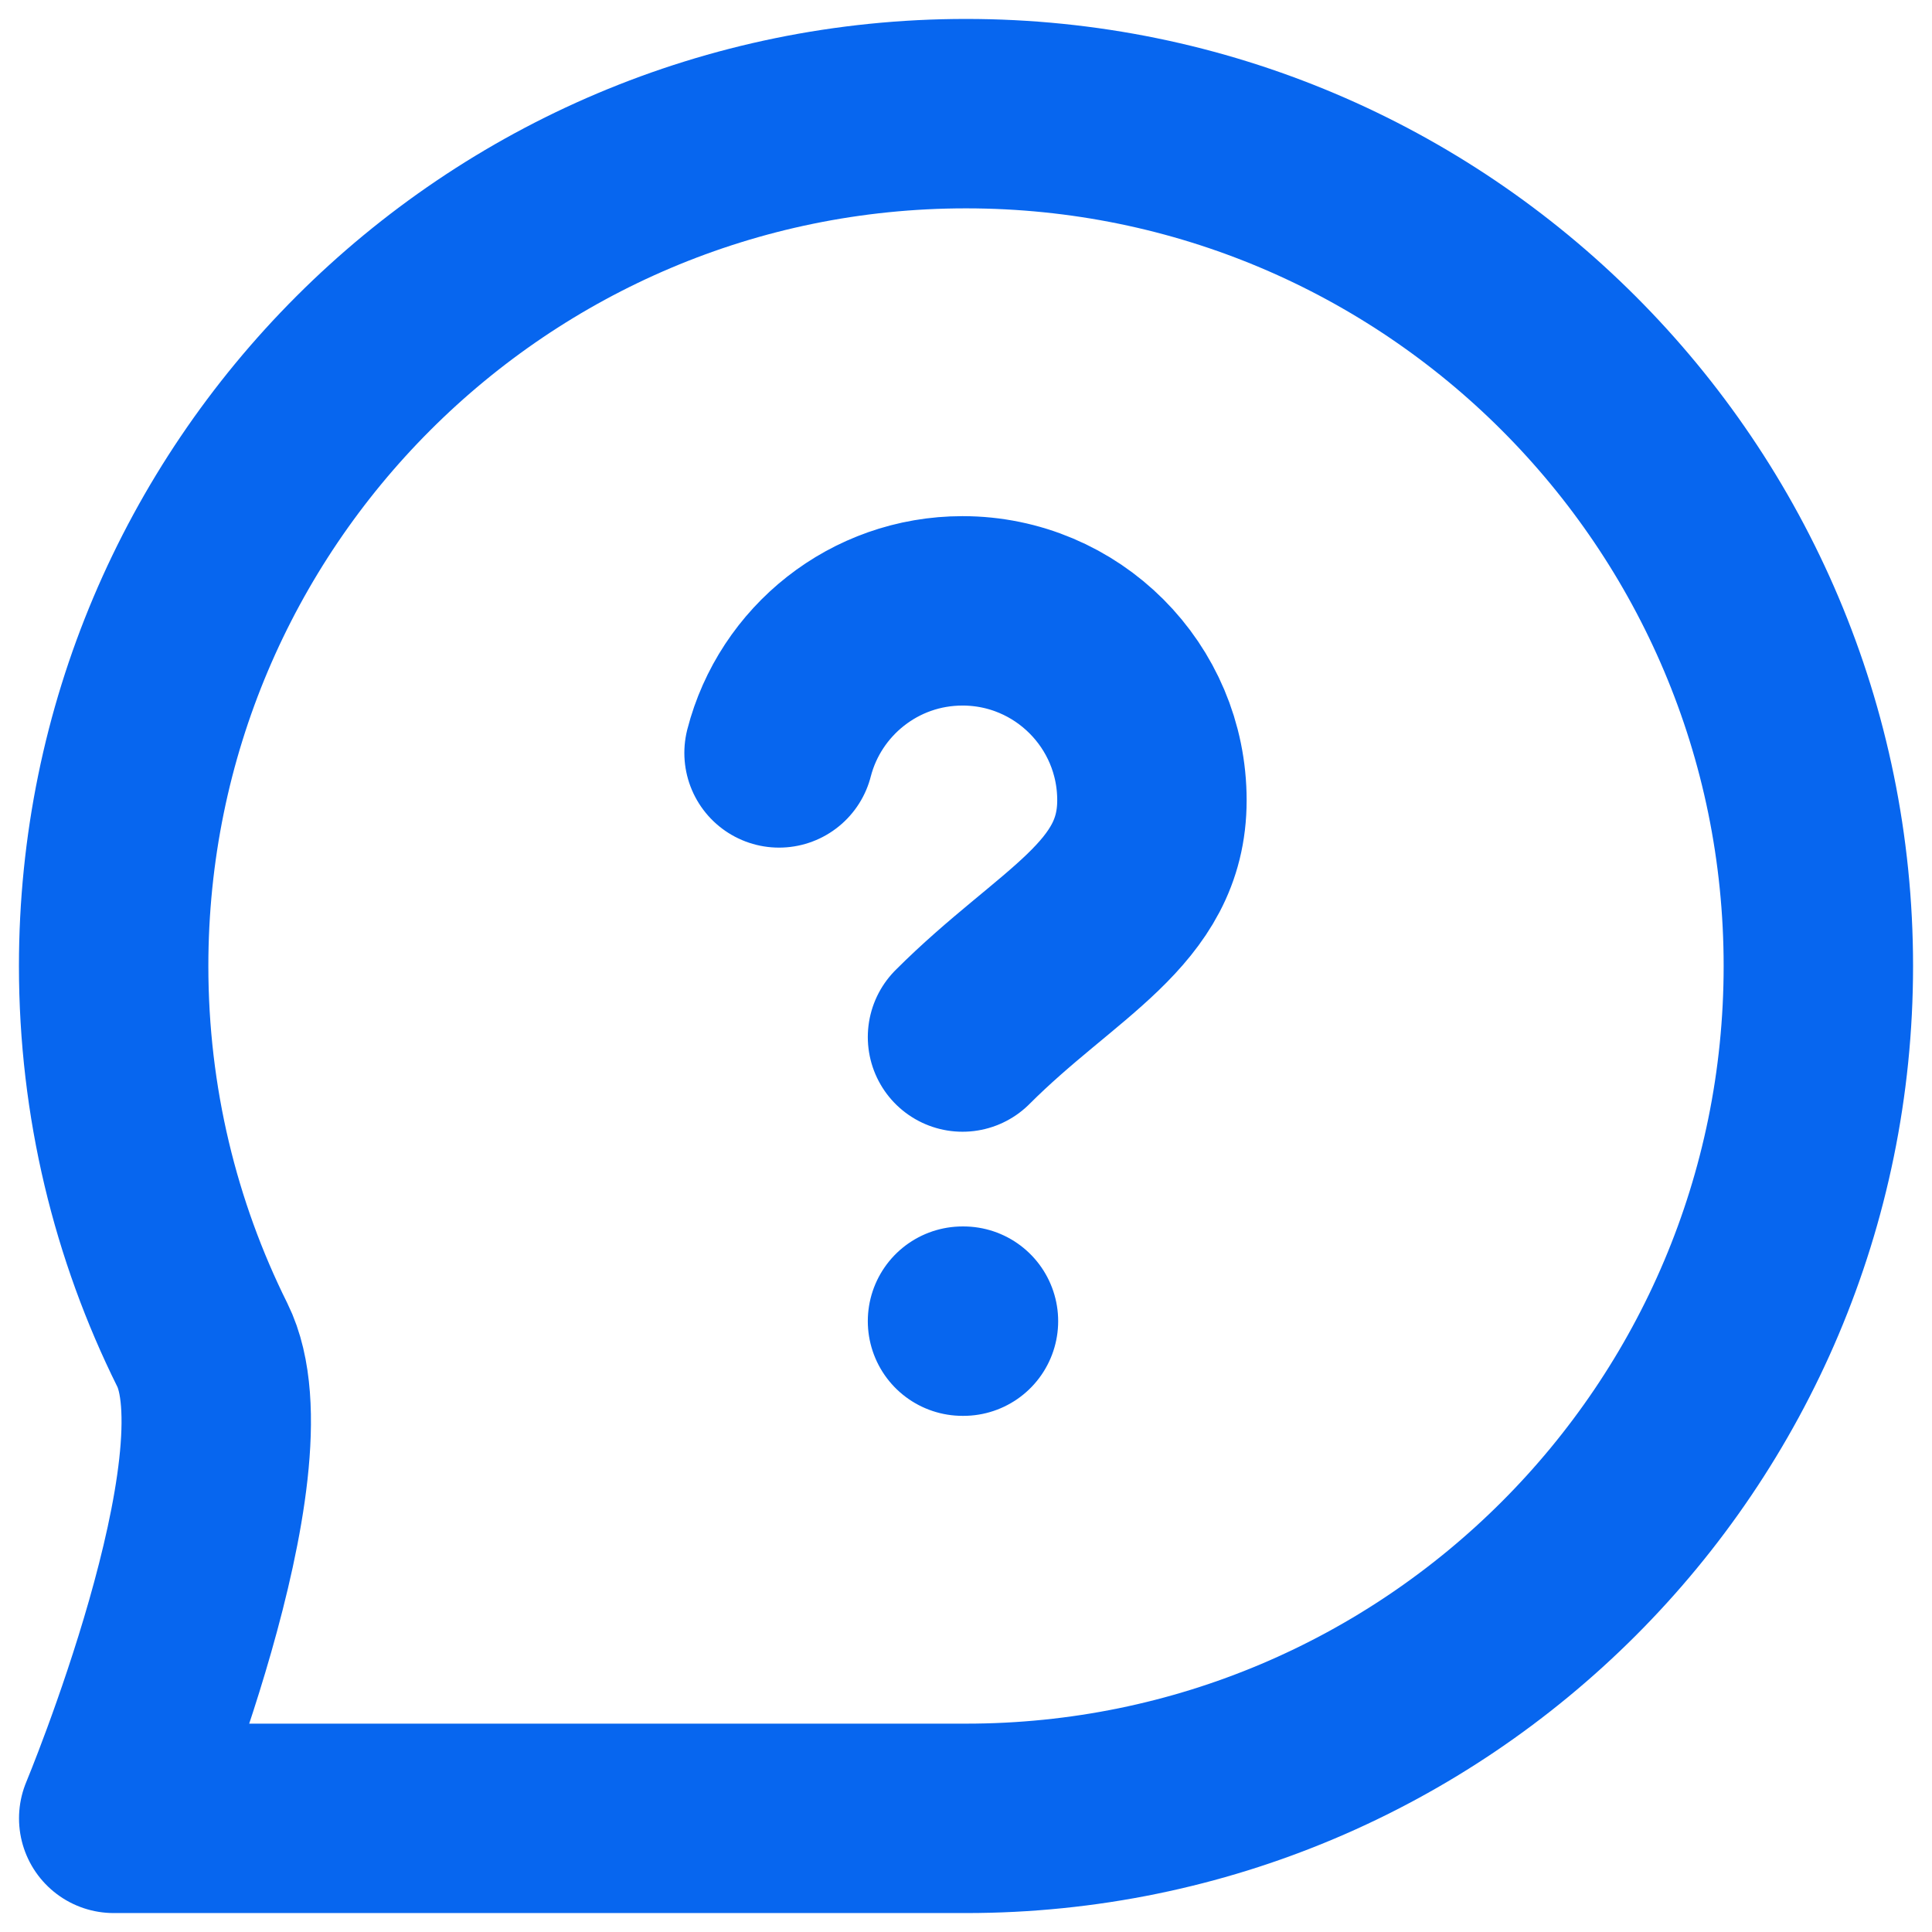
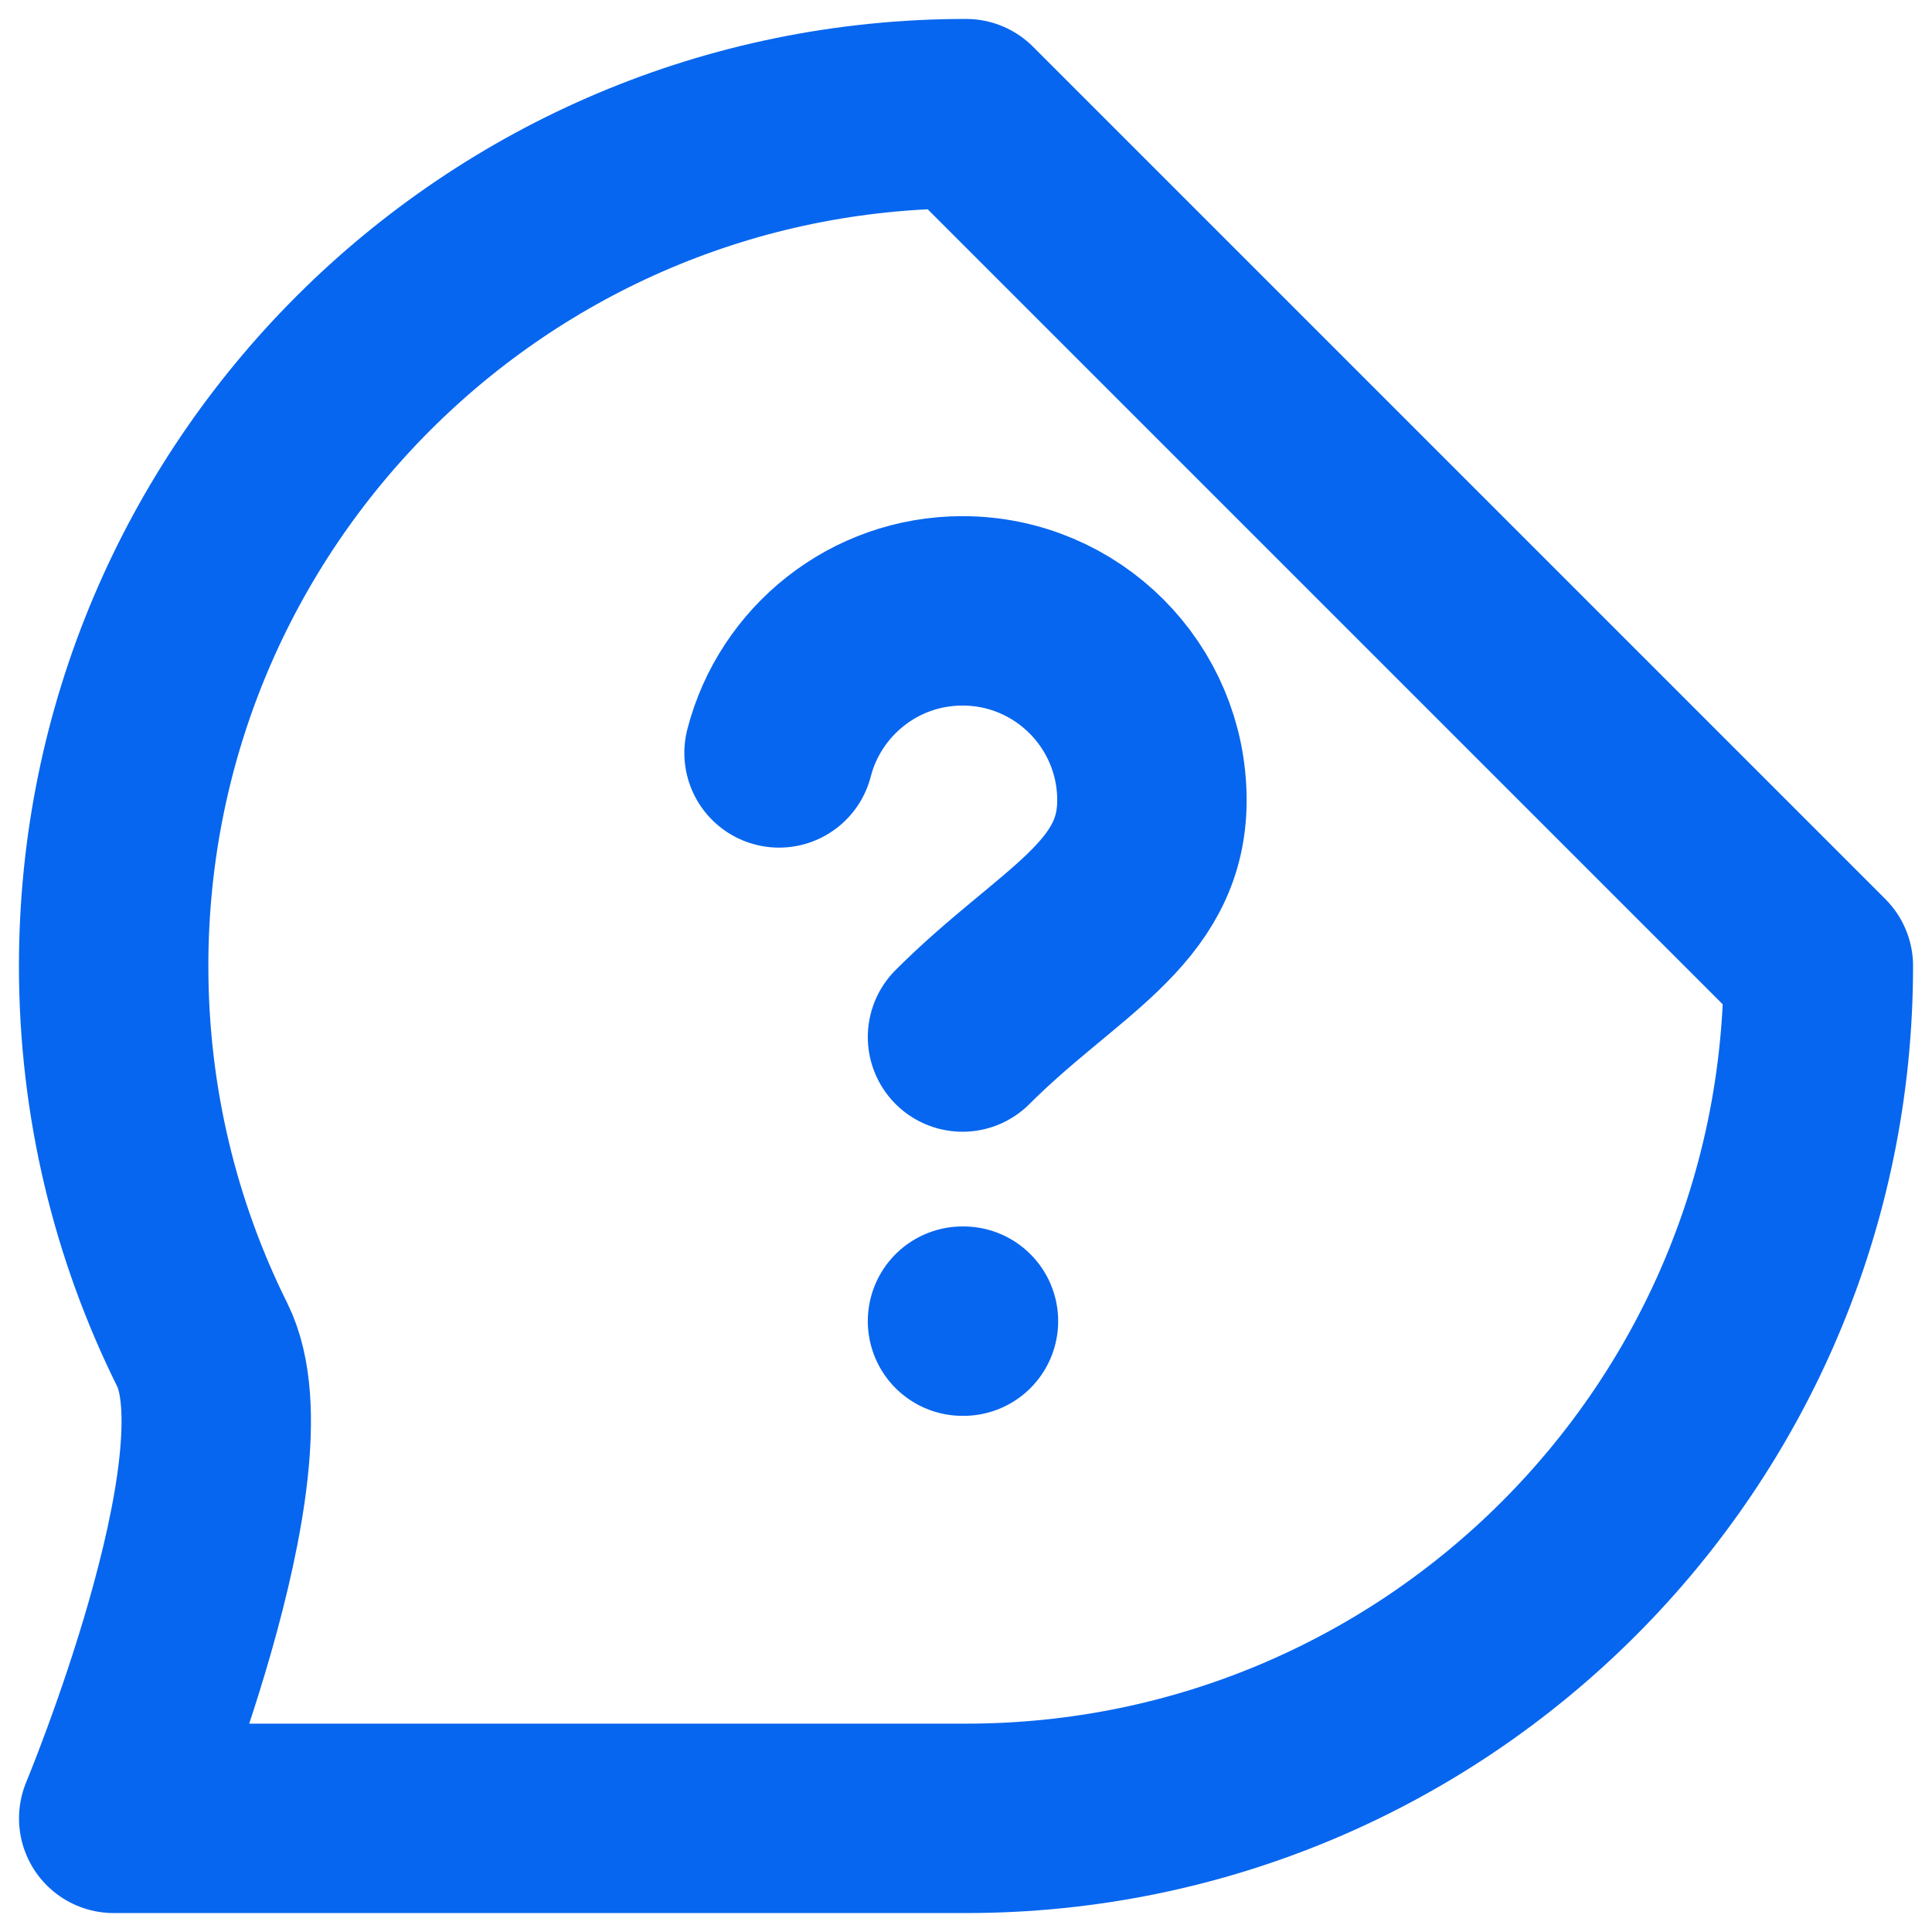
<svg xmlns="http://www.w3.org/2000/svg" width="51" height="51" viewBox="0 0 51 51" fill="none">
-   <path id="Vector" d="M25.408 27.375C27.908 24.875 30.408 23.887 30.408 21.125C30.408 18.364 28.169 16.125 25.408 16.125C23.078 16.125 21.12 17.718 20.565 19.875M25.408 34.875H25.433M48 25.5C48 37.926 37.926 48 25.5 48C20.409 48 3.002 48 3.002 48C3.002 48 6.9 38.64 5.34 35.502C3.842 32.489 3 29.093 3 25.5C3 13.074 13.074 3 25.5 3C37.926 3 48 13.074 48 25.5Z" stroke="#0766EF" stroke-width="5" stroke-linecap="round" stroke-linejoin="round" />
+   <path id="Vector" d="M25.408 27.375C27.908 24.875 30.408 23.887 30.408 21.125C30.408 18.364 28.169 16.125 25.408 16.125C23.078 16.125 21.12 17.718 20.565 19.875M25.408 34.875H25.433M48 25.5C48 37.926 37.926 48 25.5 48C20.409 48 3.002 48 3.002 48C3.002 48 6.9 38.64 5.34 35.502C3.842 32.489 3 29.093 3 25.5C3 13.074 13.074 3 25.5 3Z" stroke="#0766EF" stroke-width="5" stroke-linecap="round" stroke-linejoin="round" />
</svg>